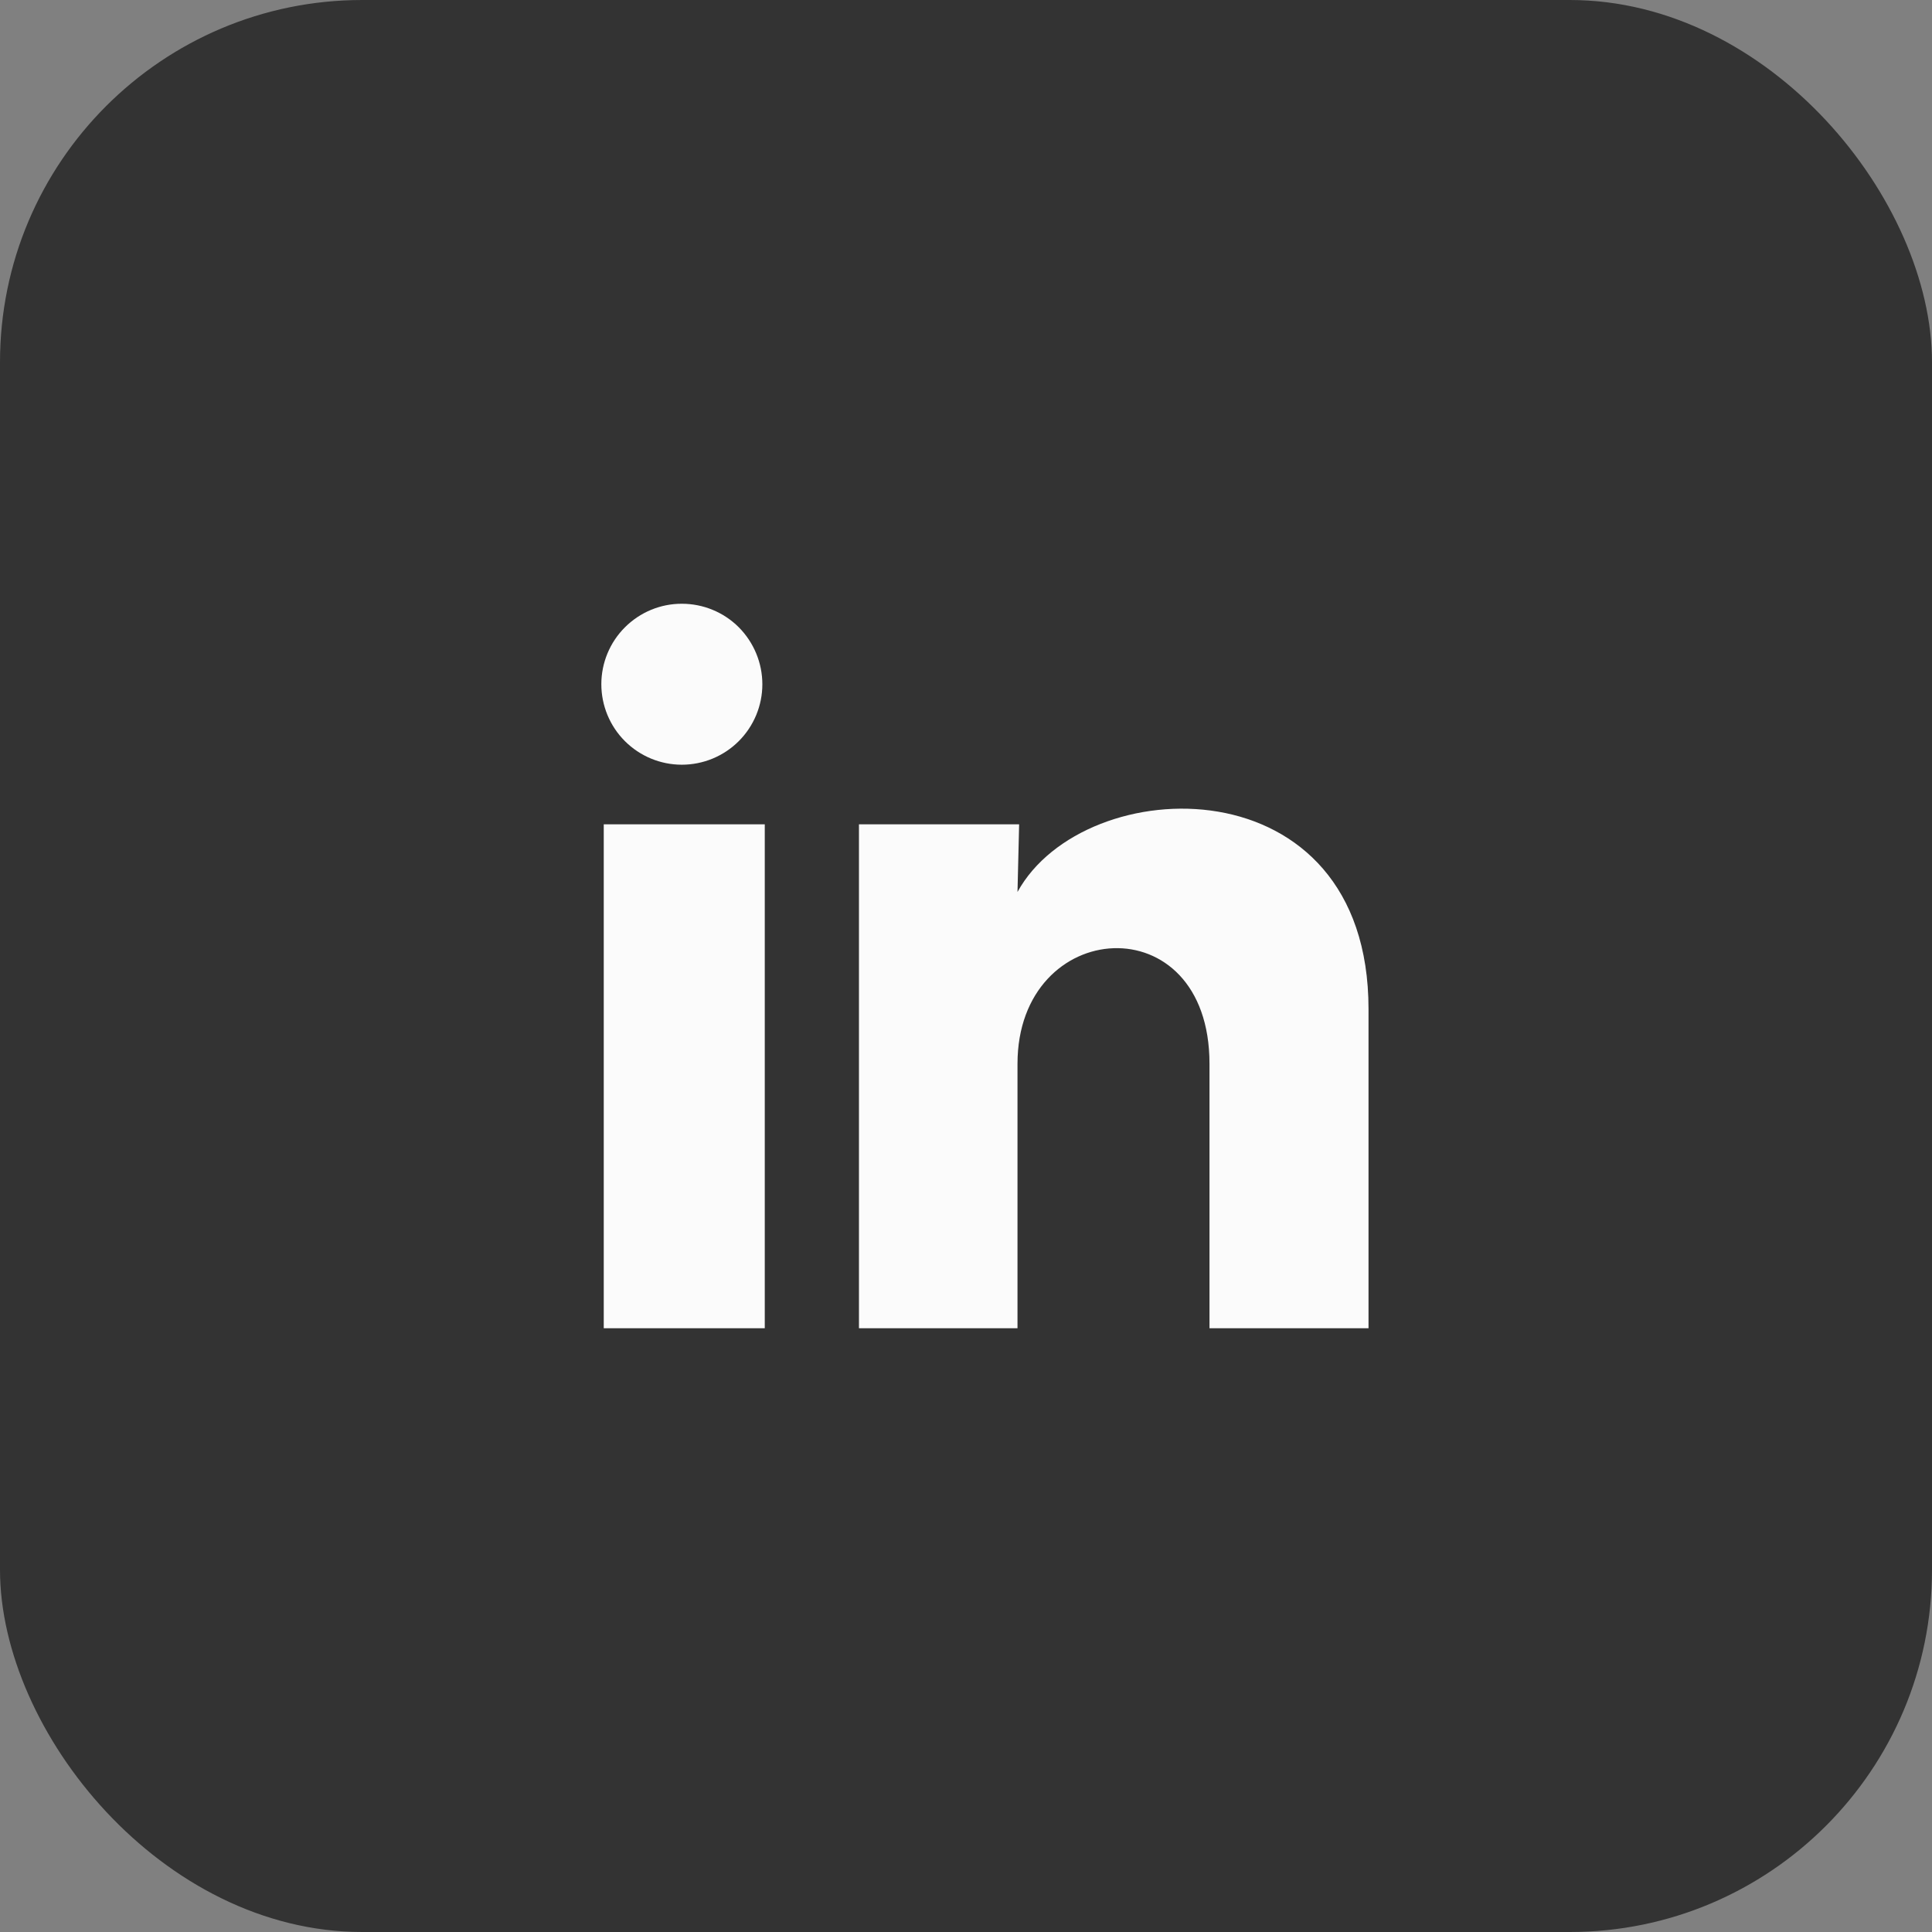
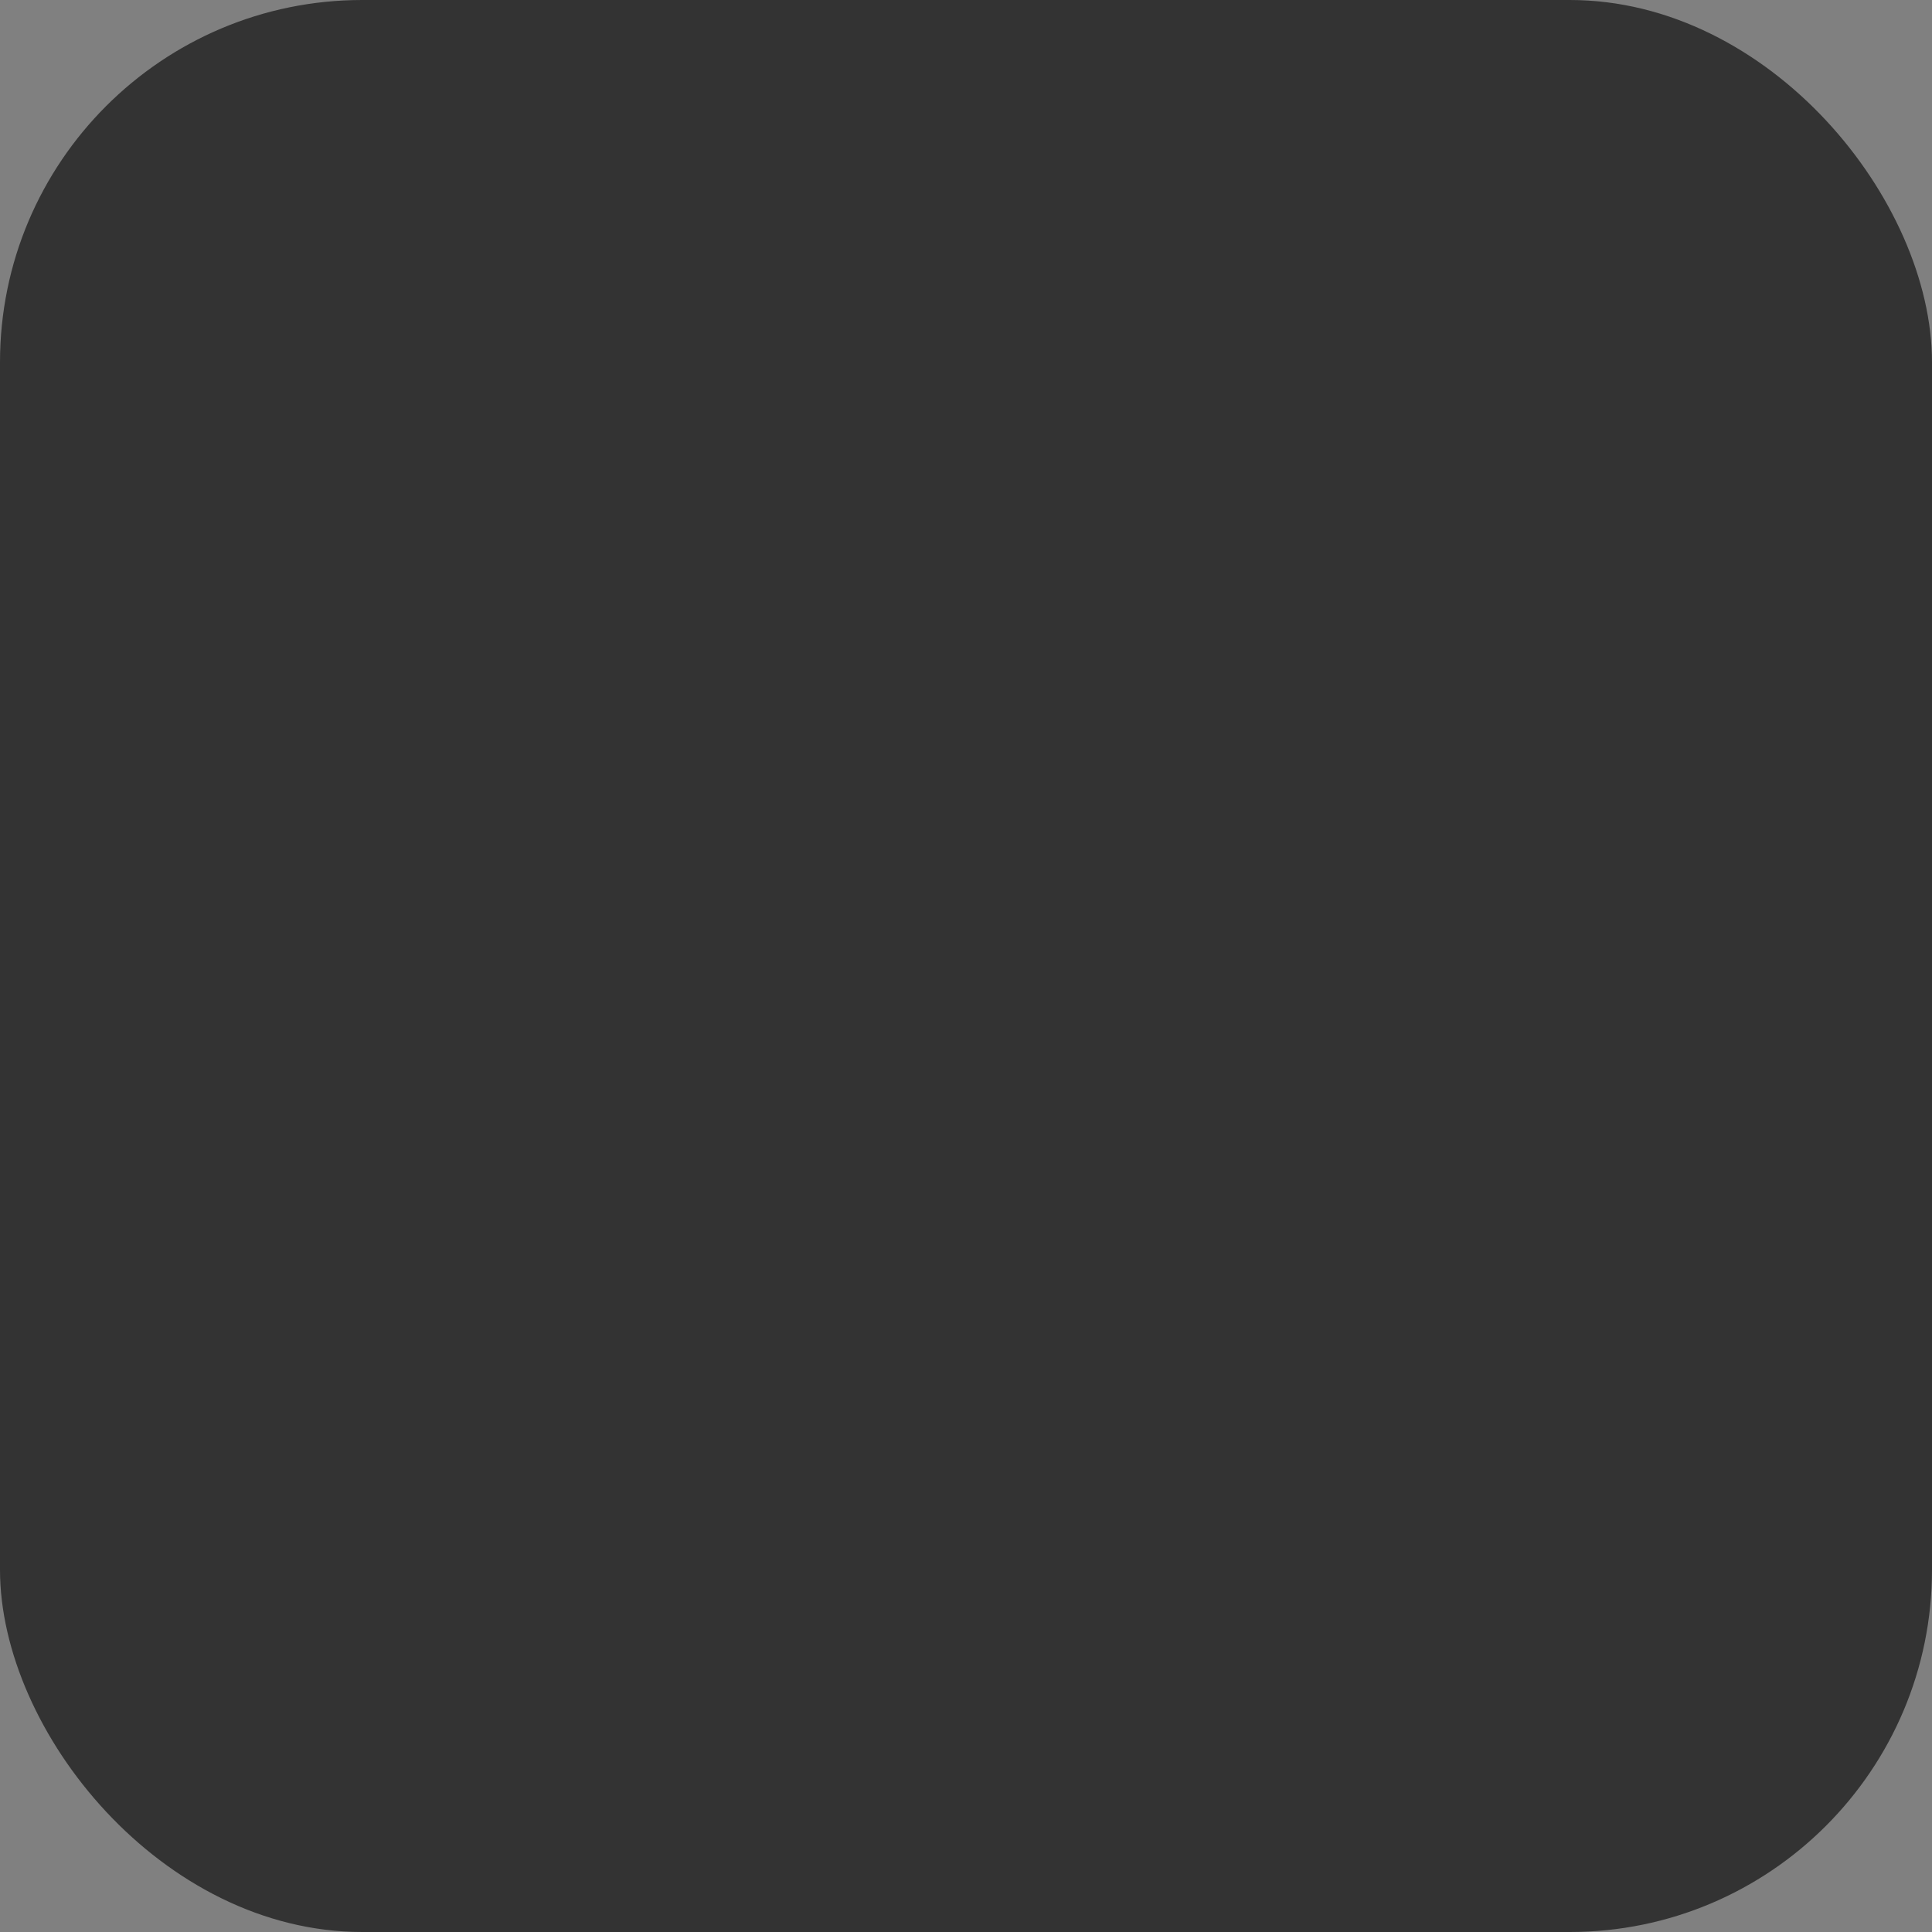
<svg xmlns="http://www.w3.org/2000/svg" width="32" height="32" viewBox="0 0 32 32" fill="none">
  <rect x="0" y="0" width="32" height="32" fill="#808080" stroke="none" />
  <rect width="32" height="32" rx="6" fill="#333333" />
-   <path d="M12.627 11.334C12.627 11.687 12.486 12.026 12.236 12.276C11.986 12.526 11.646 12.666 11.293 12.666C10.939 12.666 10.6 12.525 10.35 12.275C10.1 12.025 9.96 11.686 9.96 11.332C9.96 10.979 10.101 10.639 10.351 10.39C10.601 10.14 10.94 9.999 11.294 10C11.648 10 11.987 10.14 12.237 10.39C12.486 10.641 12.627 10.98 12.627 11.334ZM12.667 13.653H10V22H12.667V13.653ZM16.88 13.653H14.227V22H16.853V17.62C16.853 15.18 20.033 14.954 20.033 17.62V22H22.667V16.713C22.667 12.6 17.96 12.754 16.853 14.774L16.88 13.653Z" fill="#FBFBFB" />
</svg>